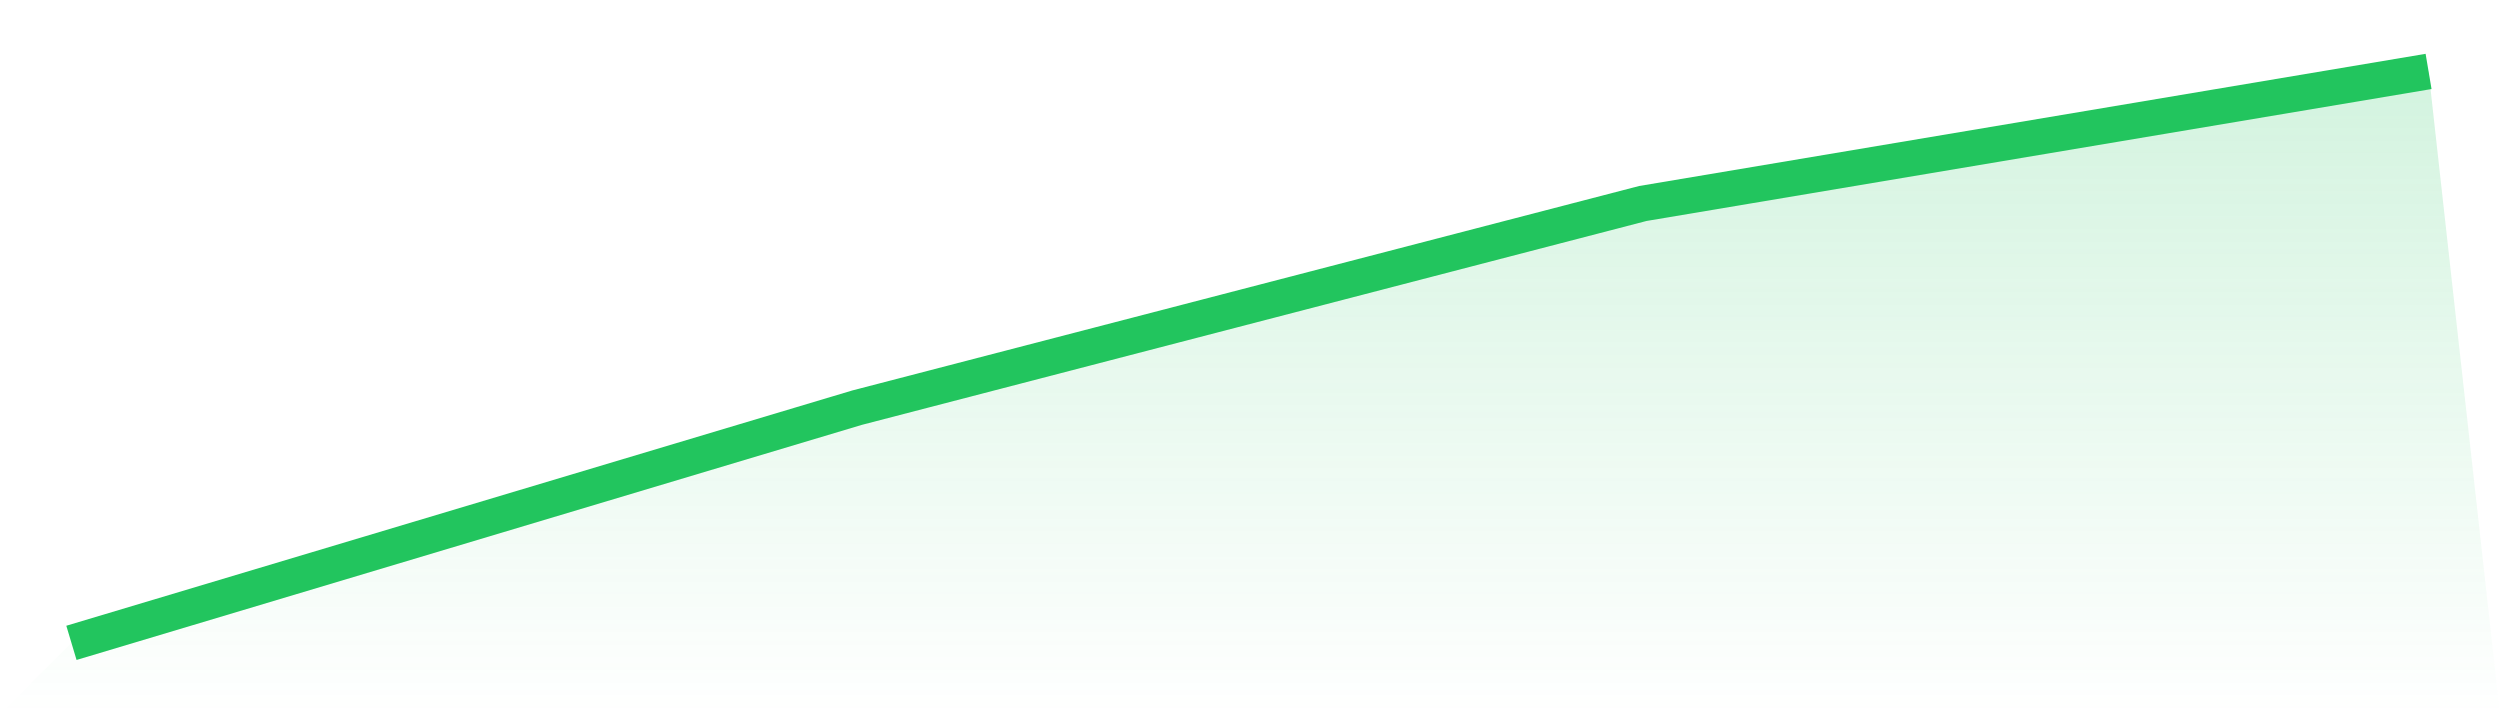
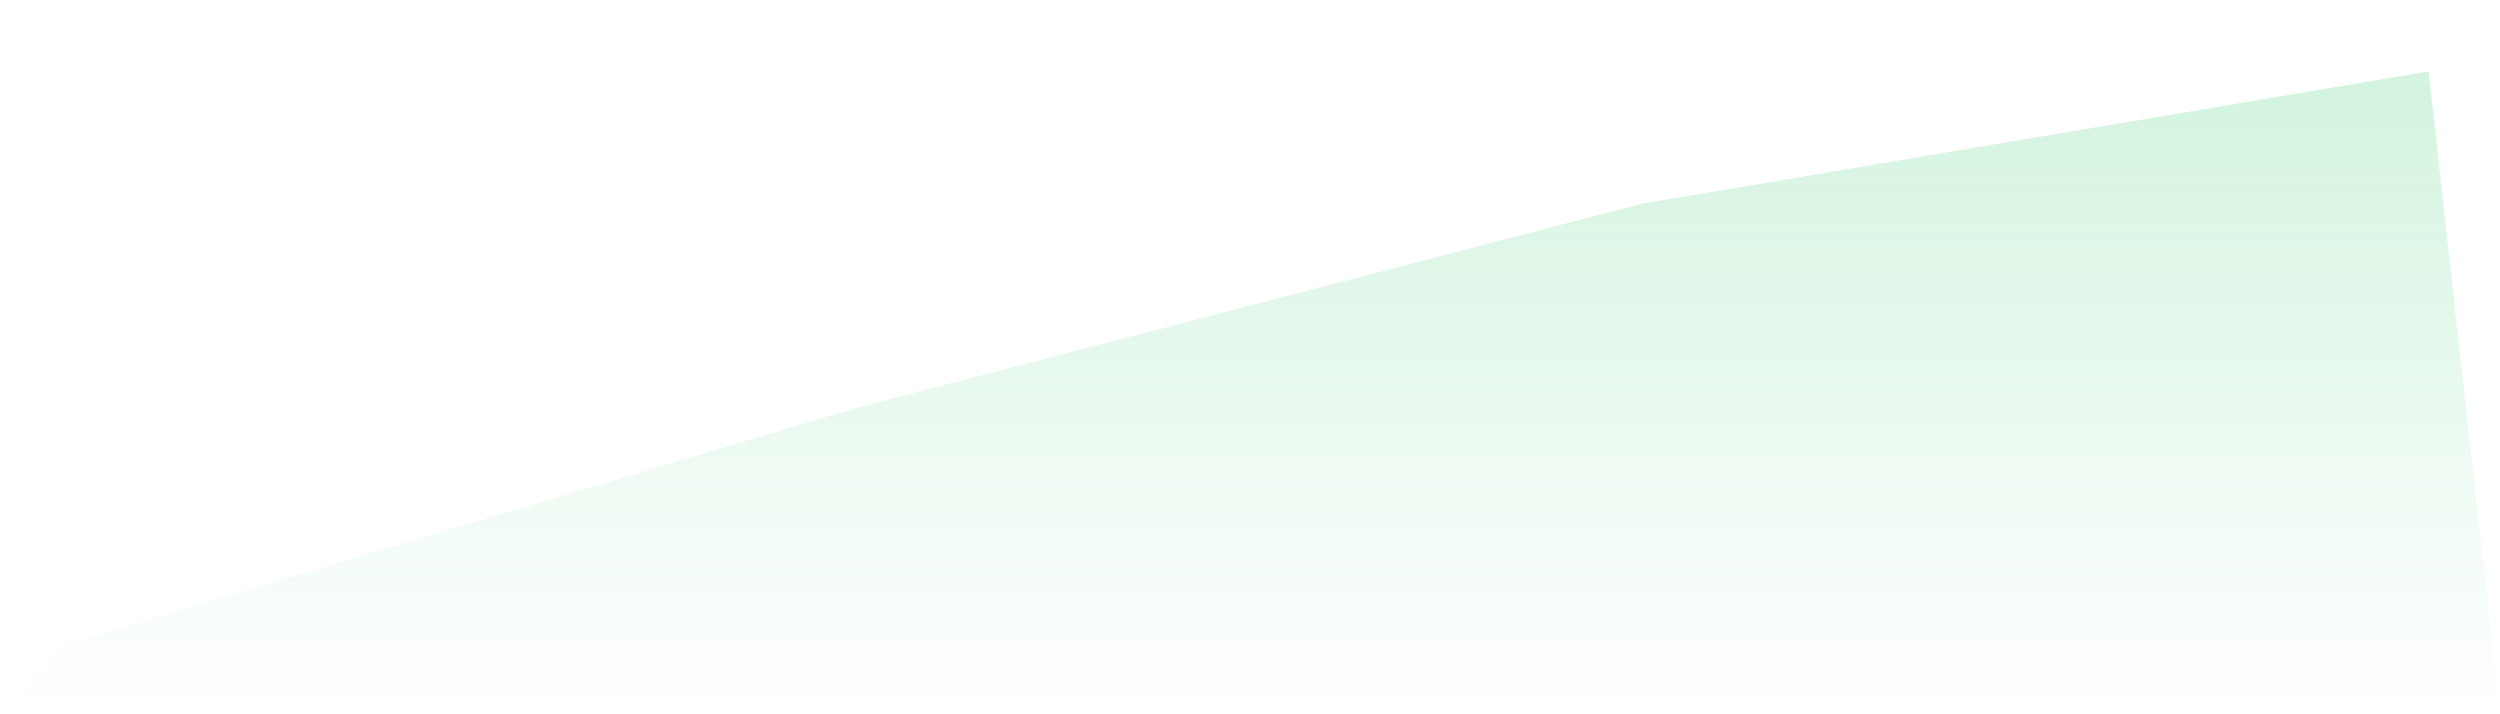
<svg xmlns="http://www.w3.org/2000/svg" viewBox="0 0 140 40">
  <defs>
    <linearGradient id="gradient" x1="0" x2="0" y1="0" y2="1">
      <stop offset="0%" stop-color="#22c55e" stop-opacity="0.2" />
      <stop offset="100%" stop-color="#22c55e" stop-opacity="0" />
    </linearGradient>
  </defs>
  <path d="M4,36 L4,36 L48,22.828 L92,11.395 L136,4 L140,40 L0,40 z" fill="url(#gradient)" />
-   <path d="M4,36 L4,36 L48,22.828 L92,11.395 L136,4" fill="none" stroke="#22c55e" stroke-width="2" />
</svg>